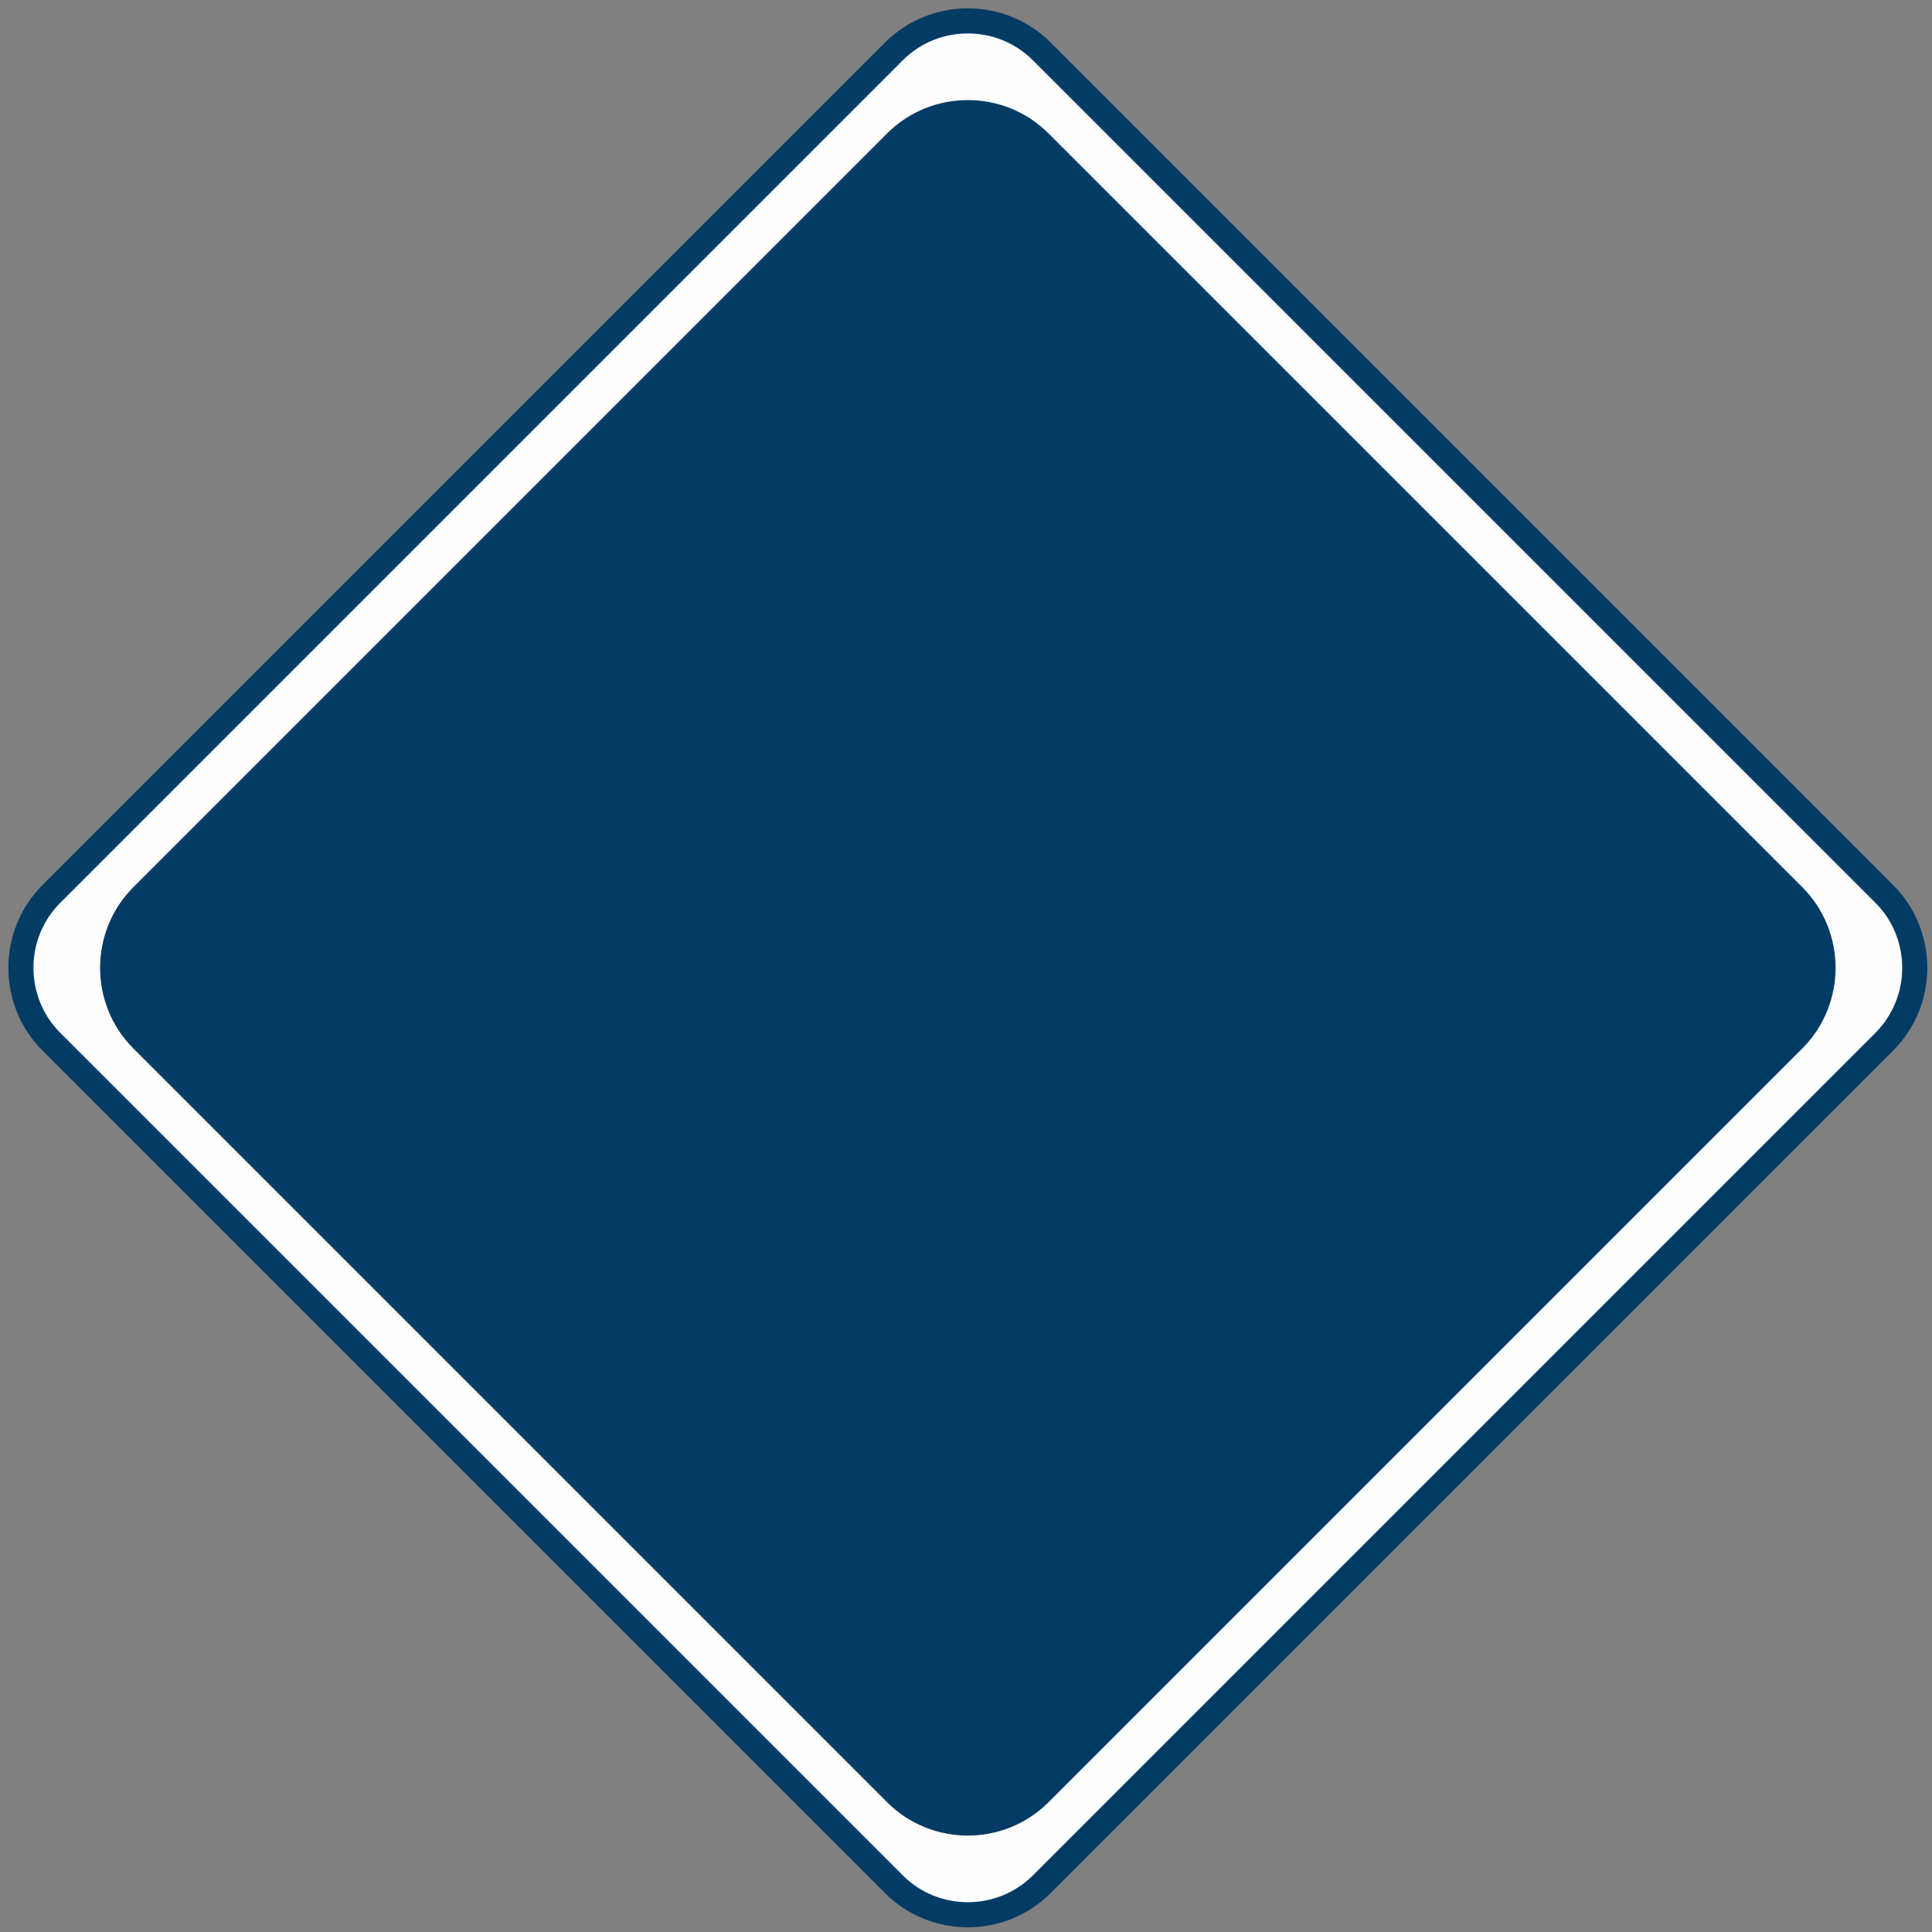
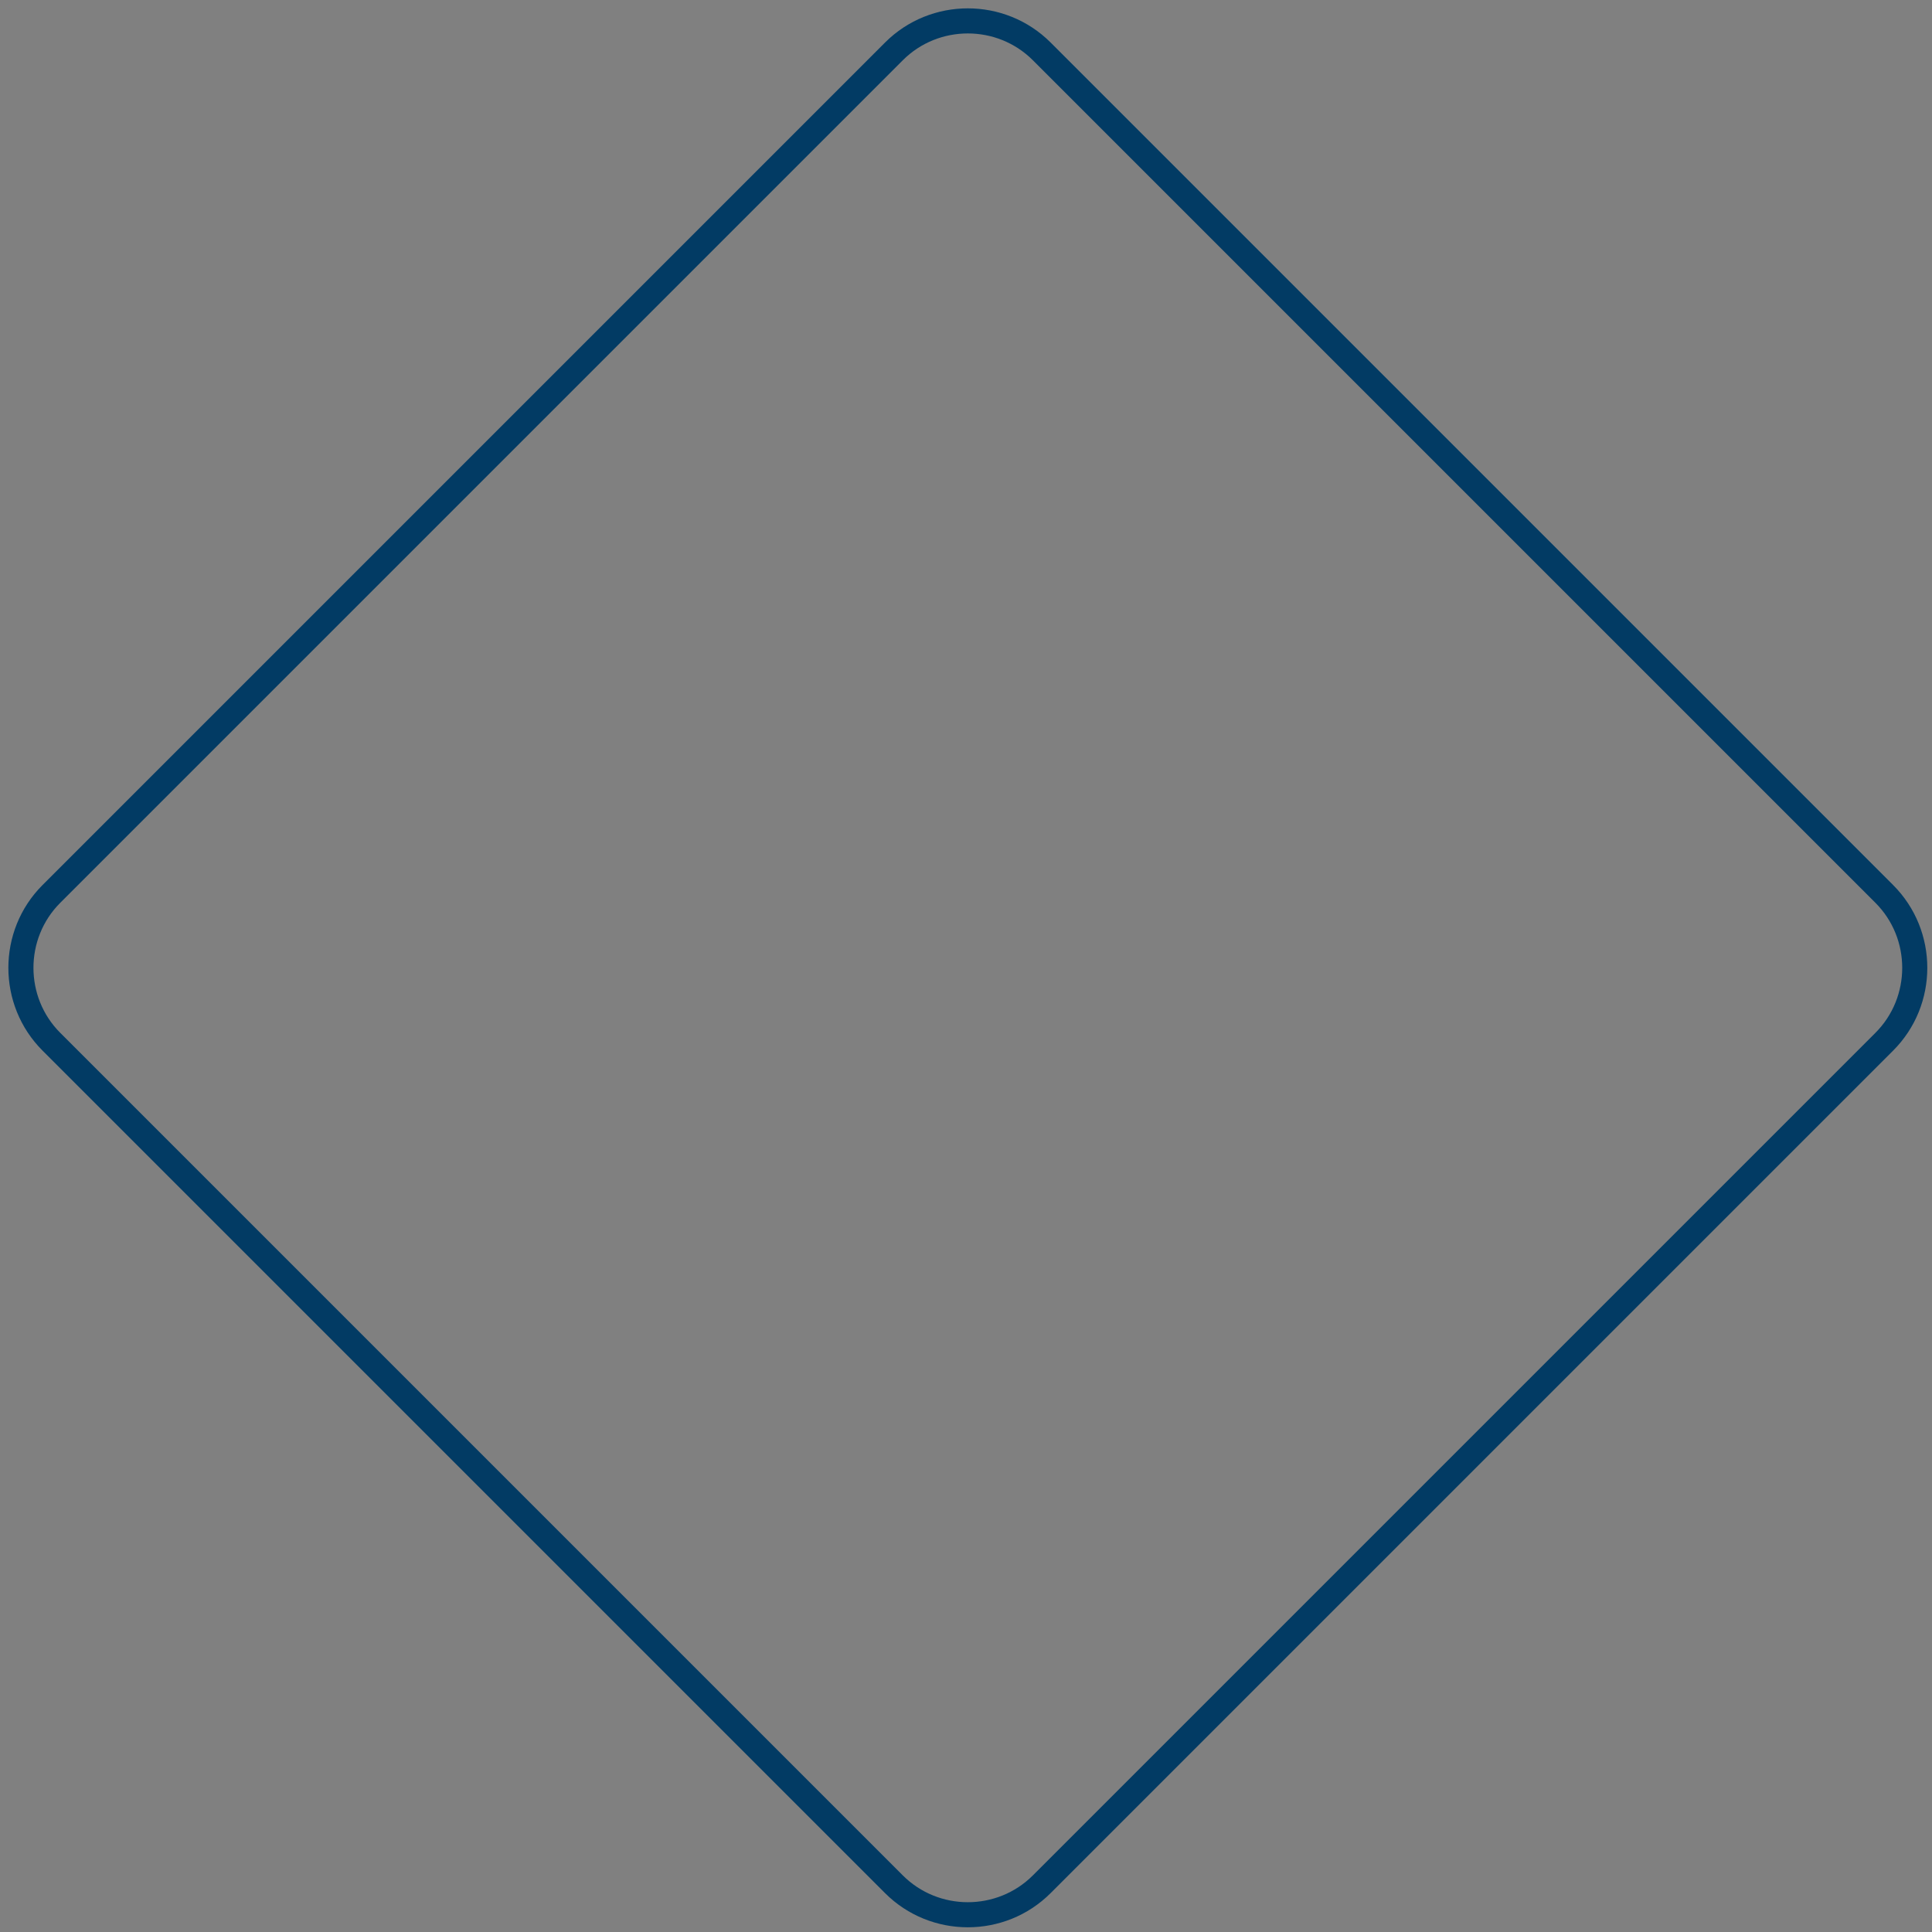
<svg xmlns="http://www.w3.org/2000/svg" width="231px" height="231px" viewBox="-2 -2 231 231" version="1.1">
  <rect x="-2" y="-2" width="231" height="231" fill="#808080" stroke="none" />
  <g id="Badge" stroke="none" stroke-width="1" fill="none" fill-rule="evenodd">
-     <path d="M122.556,223.292 C117.696,228.153 109.743,228.153 104.883,223.292 L4.145,122.555 C-0.715,117.695 -0.715,109.742 4.145,104.882 L104.883,4.144 C109.743,-0.716 117.696,-0.716 122.556,4.144 L223.293,104.882 C228.154,109.742 228.154,117.695 223.293,122.555 L122.556,223.292 Z" id="Fill-1" fill="#FEFEFE" />
    <path d="M122.556,223.292 C117.696,228.153 109.743,228.153 104.883,223.292 L4.145,122.555 C-0.715,117.695 -0.715,109.742 4.145,104.882 L104.883,4.144 C109.743,-0.716 117.696,-0.716 122.556,4.144 L223.293,104.882 C228.154,109.742 228.154,117.695 223.293,122.555 L122.556,223.292 L122.556,223.292 Z" id="Stroke-3" stroke="#023B64" stroke-width="3" />
-     <path d="M122.556,212.687 C117.696,217.547 109.743,217.547 104.883,212.687 L14.75,122.555 C9.89,117.695 9.89,109.742 14.75,104.882 L104.883,14.749 C109.743,9.889 117.696,9.889 122.556,14.749 L212.688,104.882 C217.548,109.742 217.548,117.695 212.688,122.555 L122.556,212.687 Z" id="Fill-5" fill="#023B64" />
-     <path d="M122.556,212.687 C117.696,217.547 109.743,217.547 104.883,212.687 L14.75,122.555 C9.89,117.695 9.89,109.742 14.75,104.882 L104.883,14.749 C109.743,9.889 117.696,9.889 122.556,14.749 L212.688,104.882 C217.548,109.742 217.548,117.695 212.688,122.555 L122.556,212.687 L122.556,212.687 Z" id="Stroke-7" stroke="#023B64" stroke-width="2.276" />
  </g>
</svg>